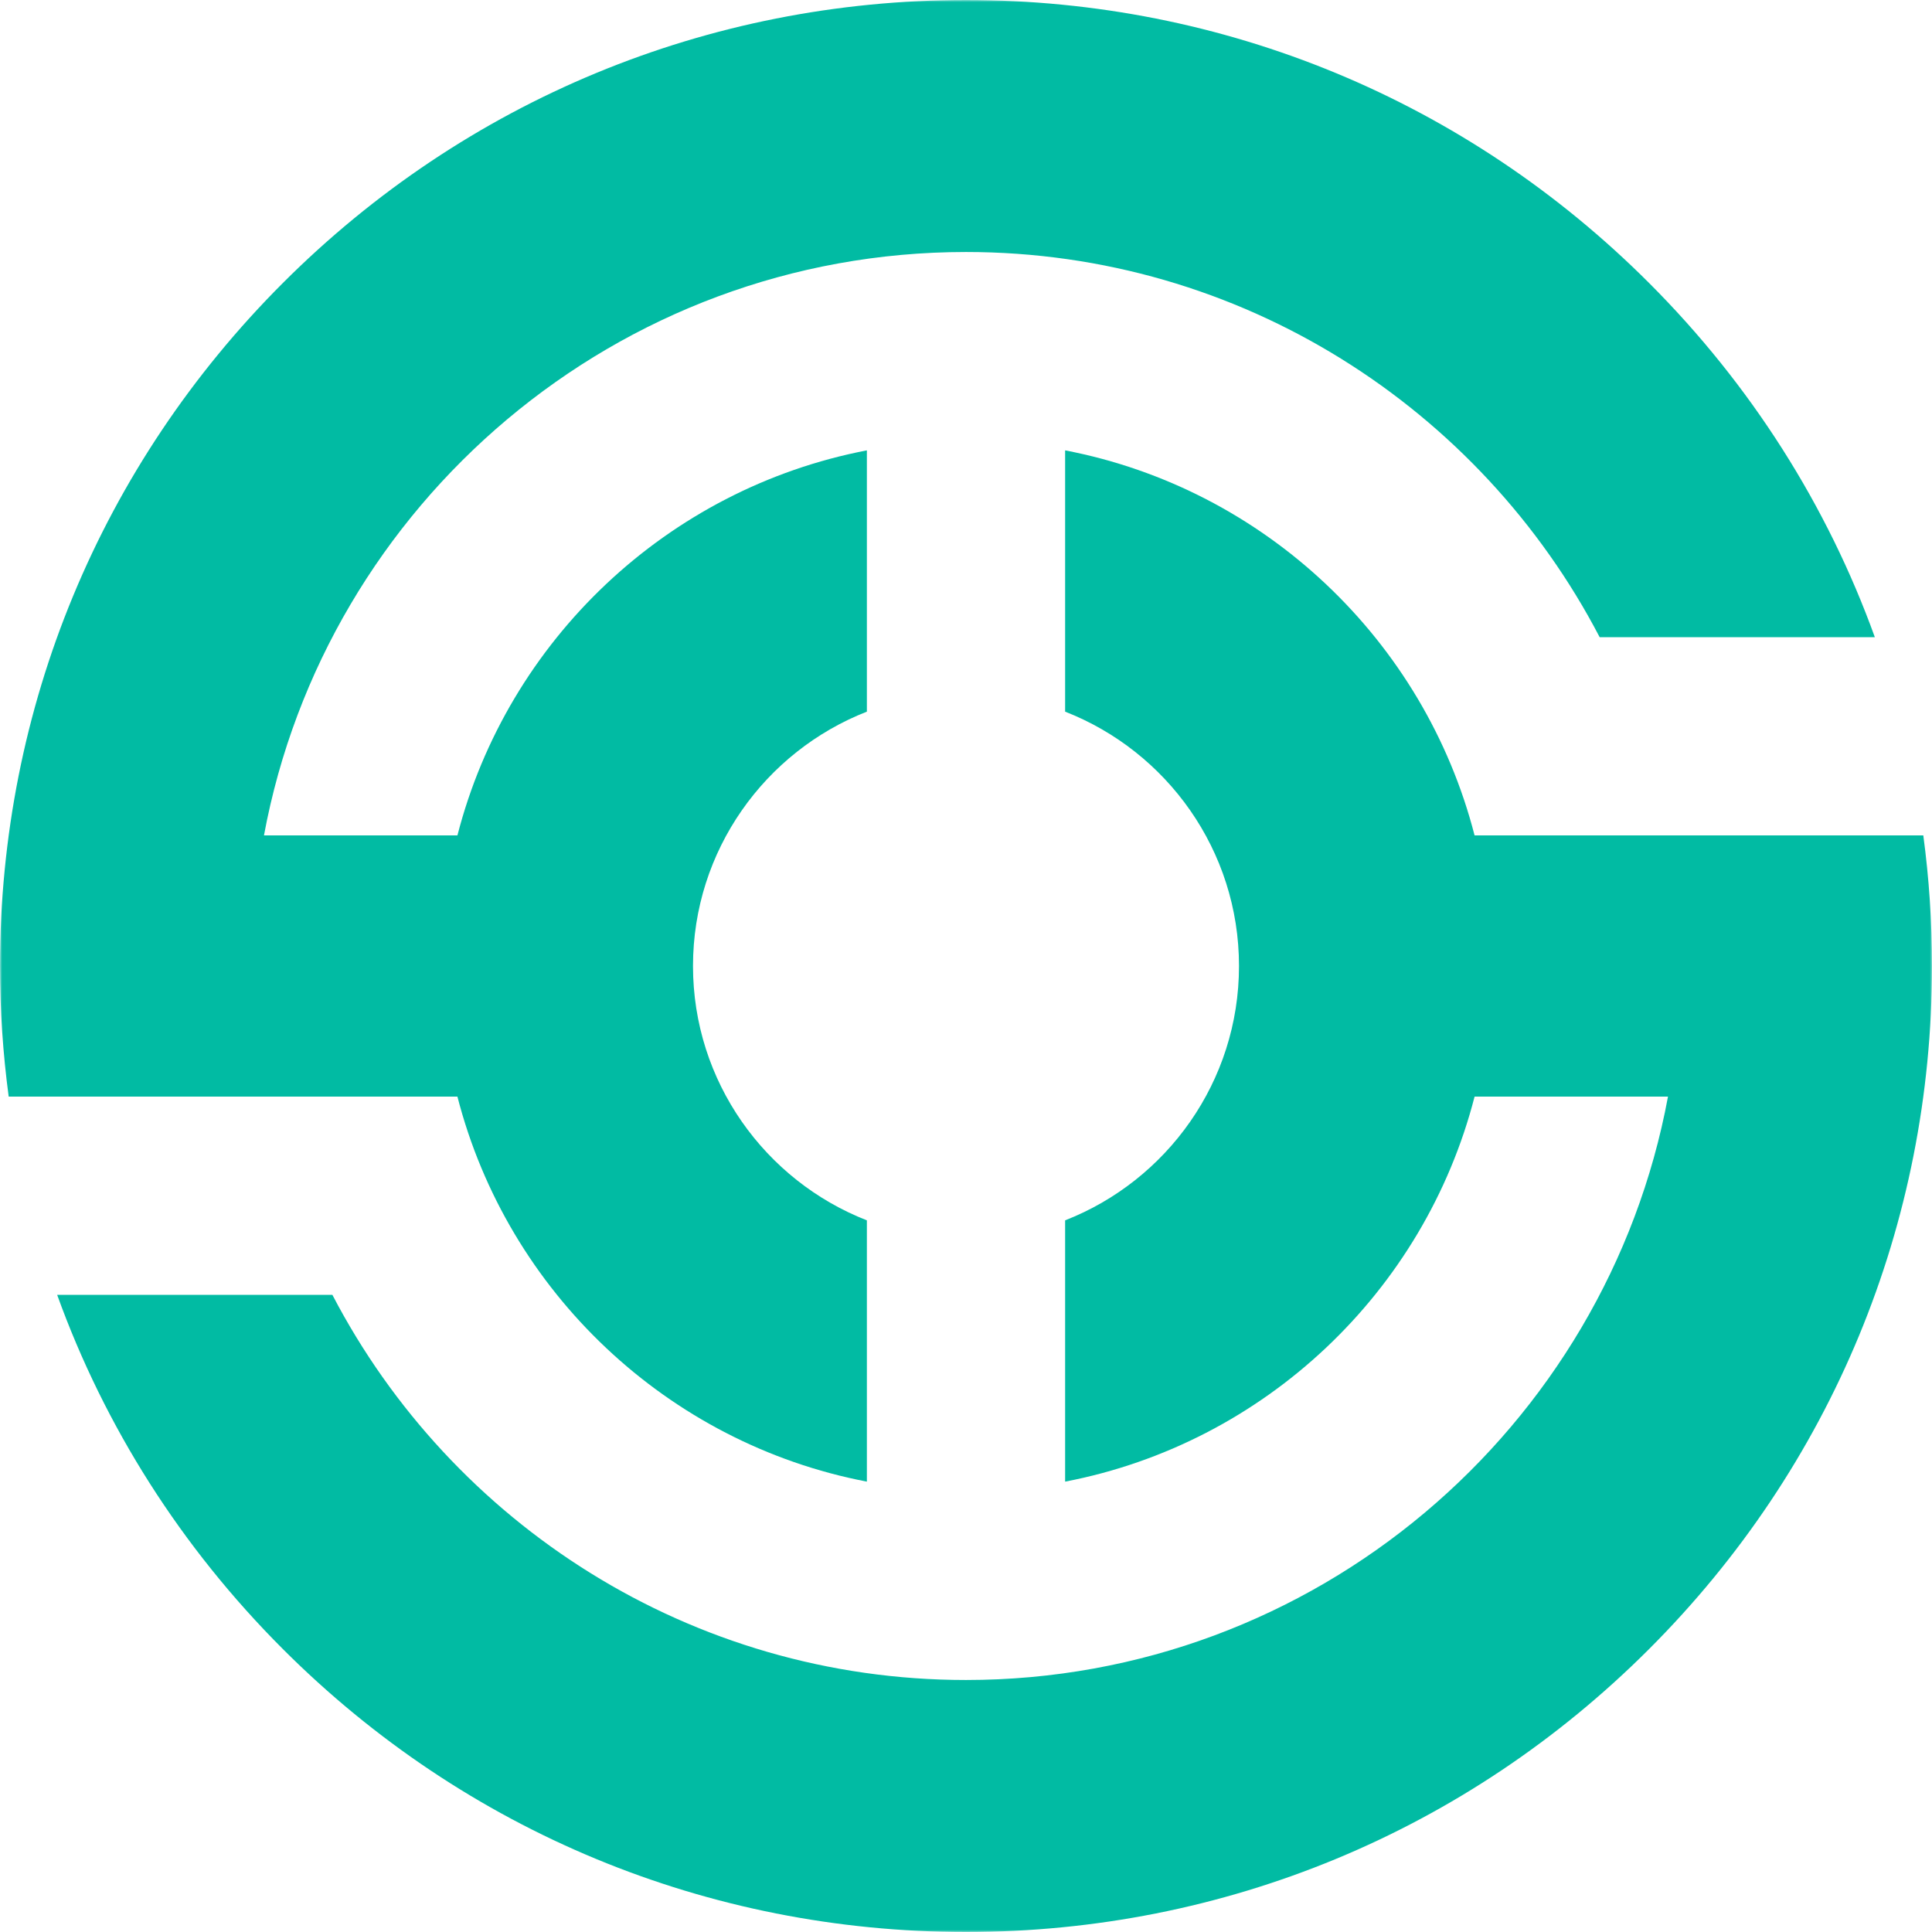
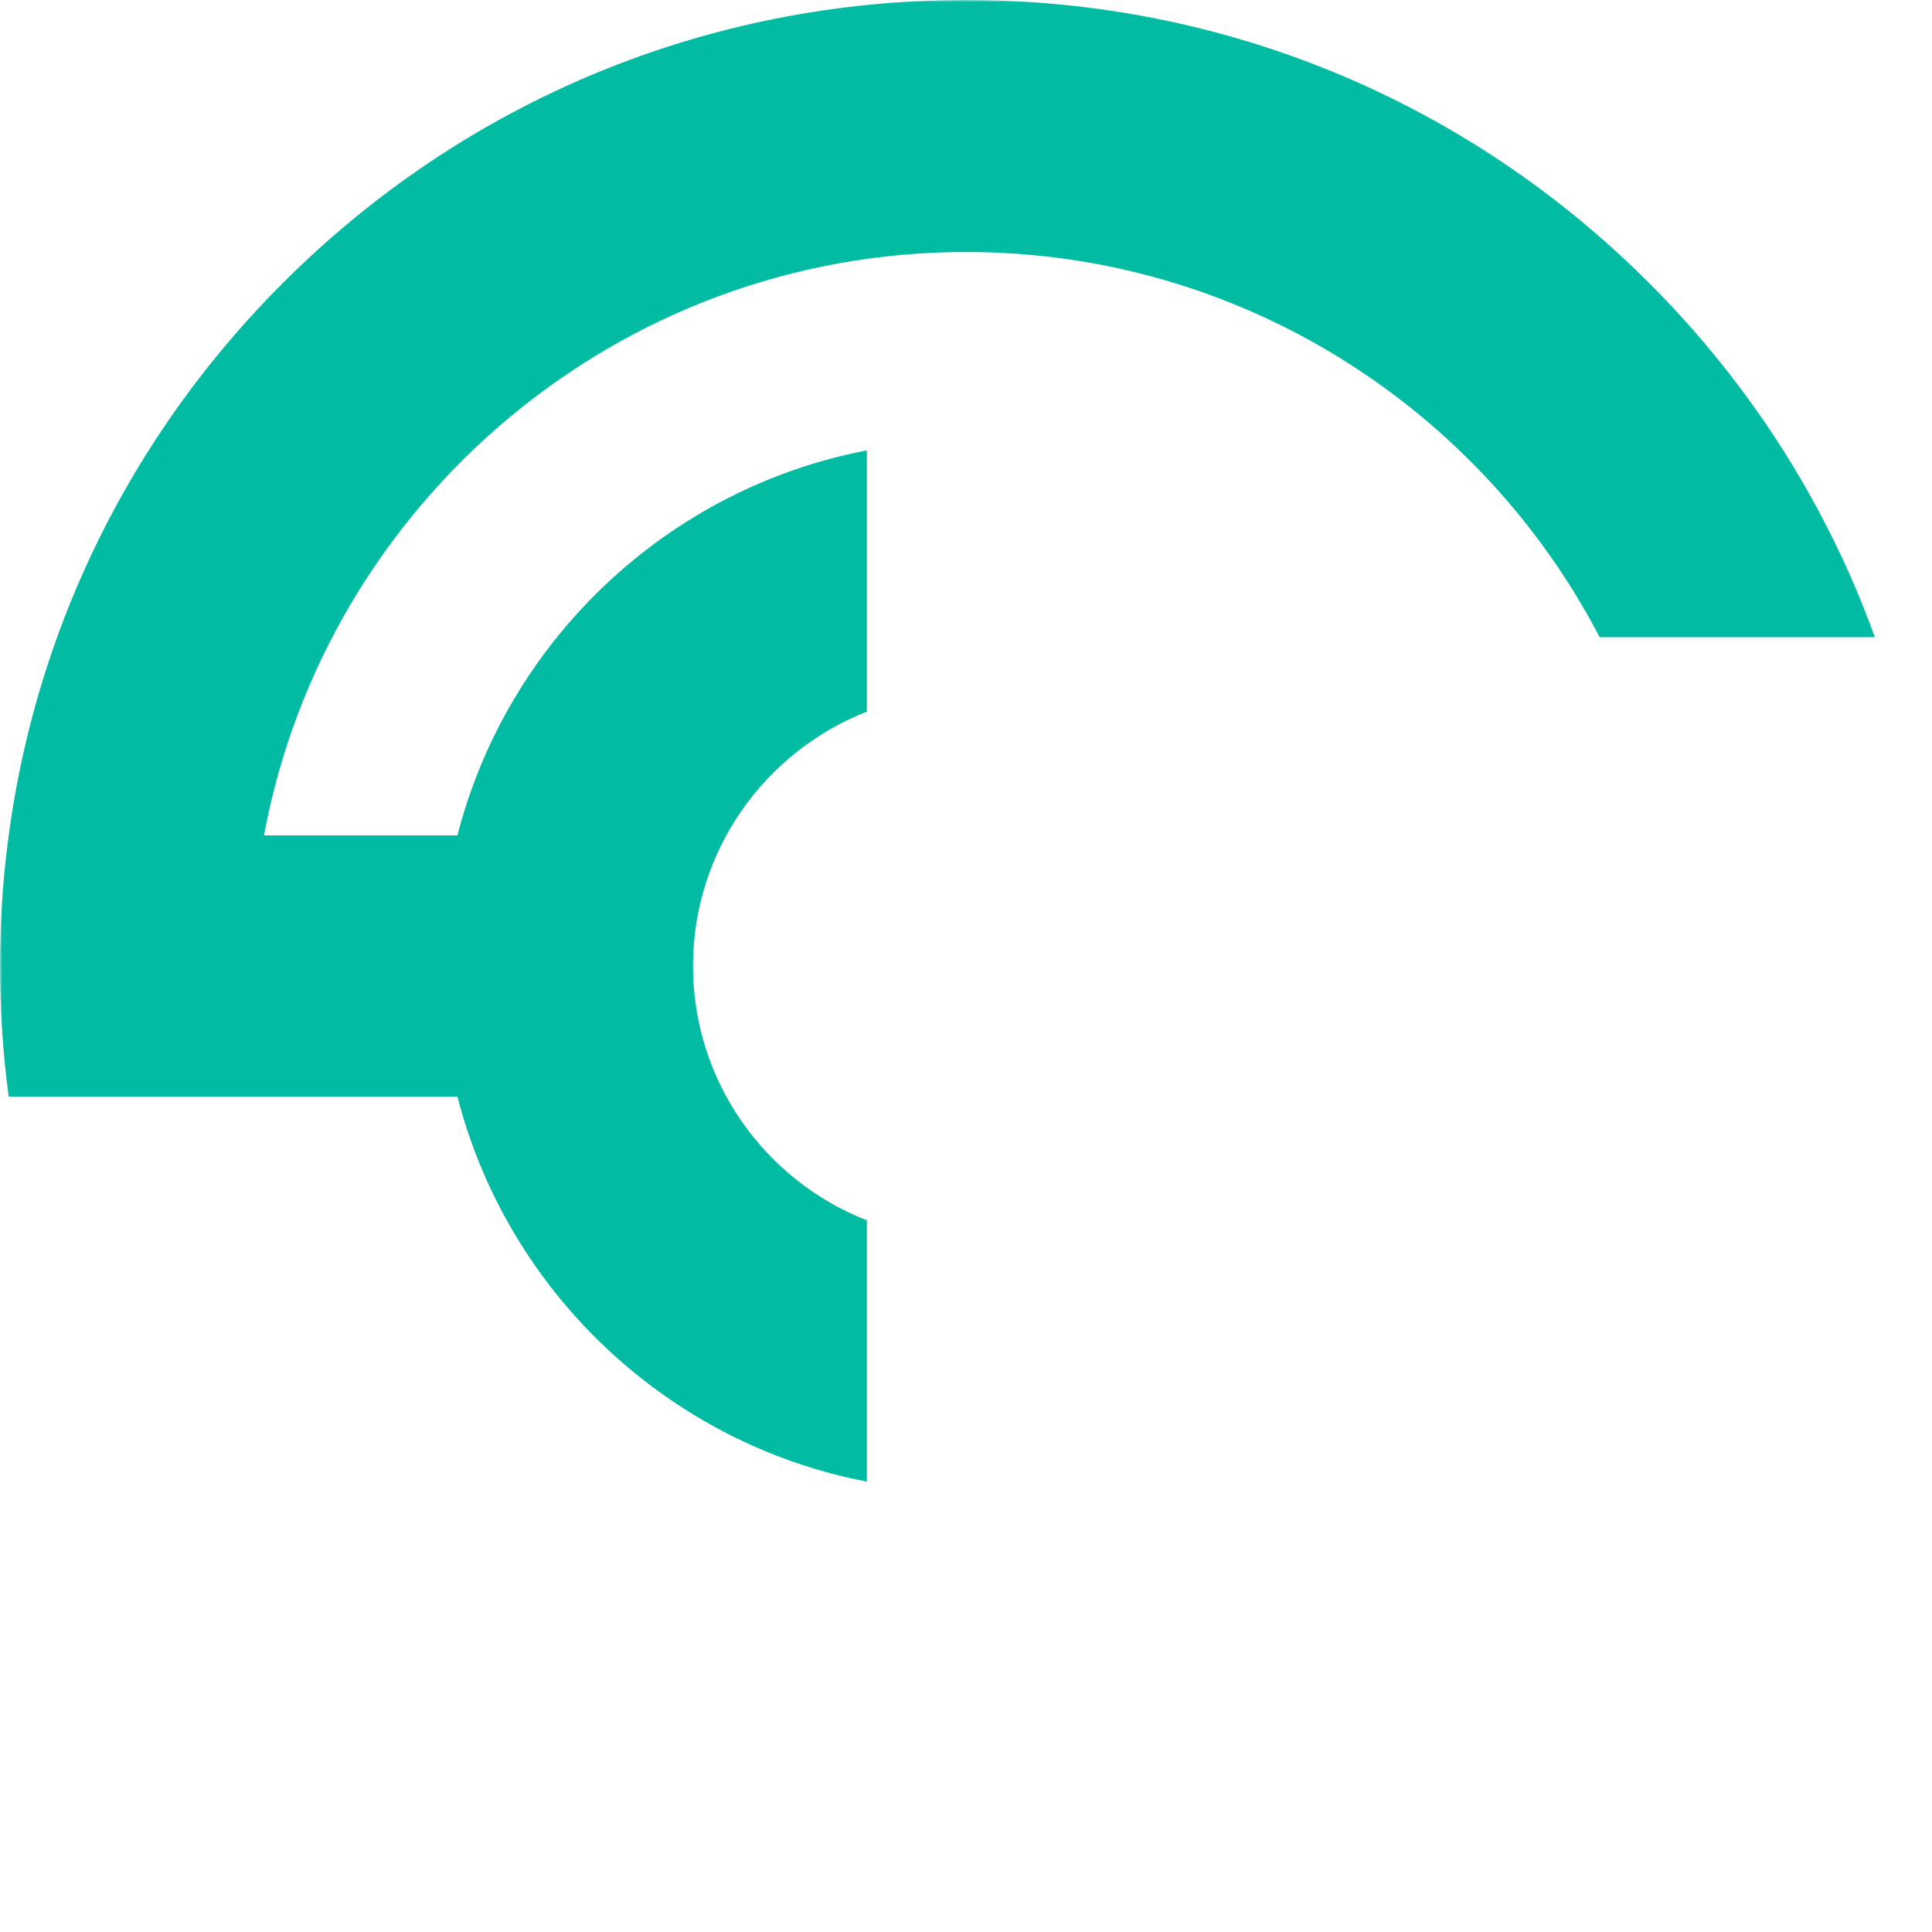
<svg xmlns="http://www.w3.org/2000/svg" width="460" height="460" viewBox="0 0 460 460" fill="none">
  <g clip-path="url(#clip0_286_397)">
    <mask id="mask0_286_397" style="mask-type:luminance" maskUnits="userSpaceOnUse" x="0" y="0" width="460" height="460">
      <path d="M460 0H0V460H460V0Z" fill="white" />
    </mask>
    <g mask="url(#mask0_286_397)">
-       <path d="M460 230C460 291.44 436.07 349.2 392.63 392.64C349.19 436.08 291.43 460 230 460C168.57 460 110.8 436.08 67.36 392.64C43.1 368.38 24.92 339.64 13.61 308.3H79.14C107.5 362.74 164.48 400 230 400C313.11 400 382.49 340.04 397.14 261.1H351.09C339.15 307.55 301.11 343.65 253.6 352.77V290.56C277.81 281.1 295 257.53 295 230C295 202.47 277.81 178.9 253.6 169.44V107.23C301.11 116.35 339.15 152.45 351.09 198.91H457.93C459.3 209.13 460 219.51 460 230Z" fill="#01BBA3" />
      <path d="M446.39 151.71H380.87C352.5 97.27 295.52 60 230 60C146.88 60 77.5 119.97 62.85 198.91H108.91C120.85 152.45 158.89 116.35 206.4 107.23V169.44C182.19 178.9 165 202.48 165 230C165 257.52 182.19 281.1 206.4 290.56V352.77C158.89 343.66 120.85 307.56 108.91 261.1H2.07C0.7 250.88 0 240.49 0 230C0 168.57 23.92 110.81 67.36 67.37C110.8 23.93 168.56 0 230 0C291.44 0 349.19 23.93 392.63 67.37C416.89 91.63 435.07 120.37 446.39 151.71Z" fill="#01BBA3" />
    </g>
  </g>
  <defs>
    <clipPath id="clip0_286_397">
      <rect width="460" height="460" fill="white" />
    </clipPath>
  </defs>
</svg>